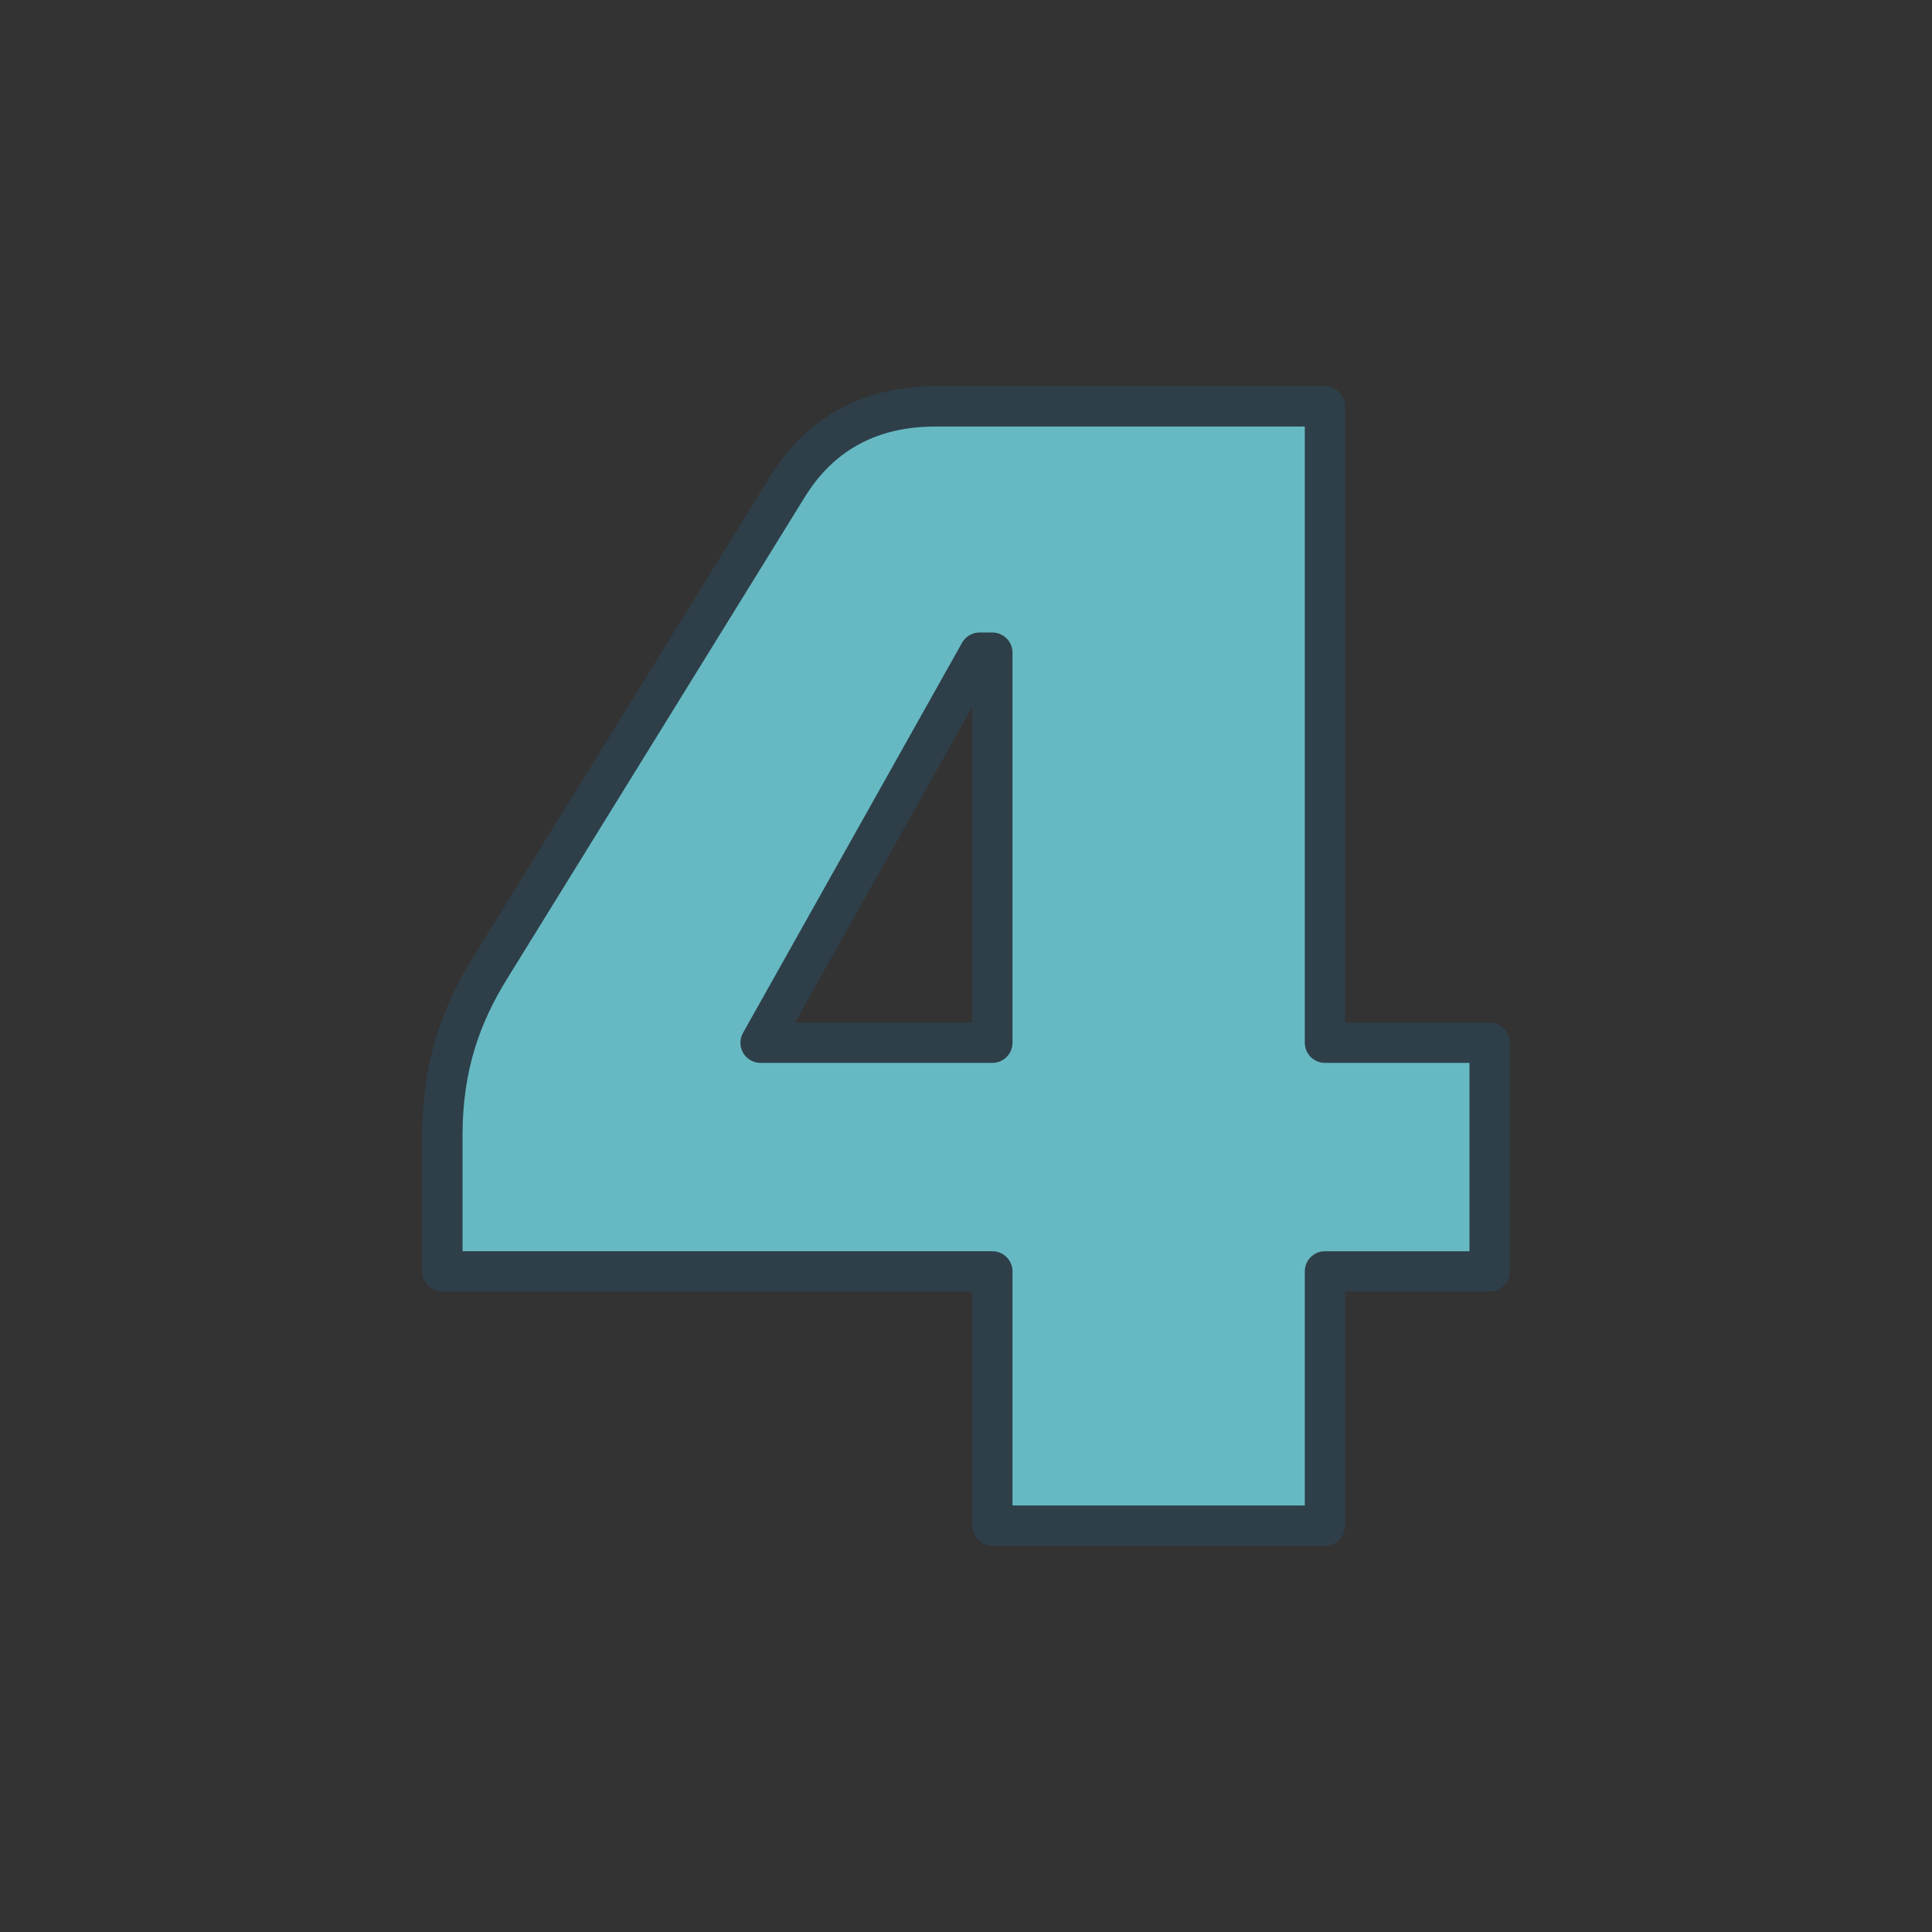
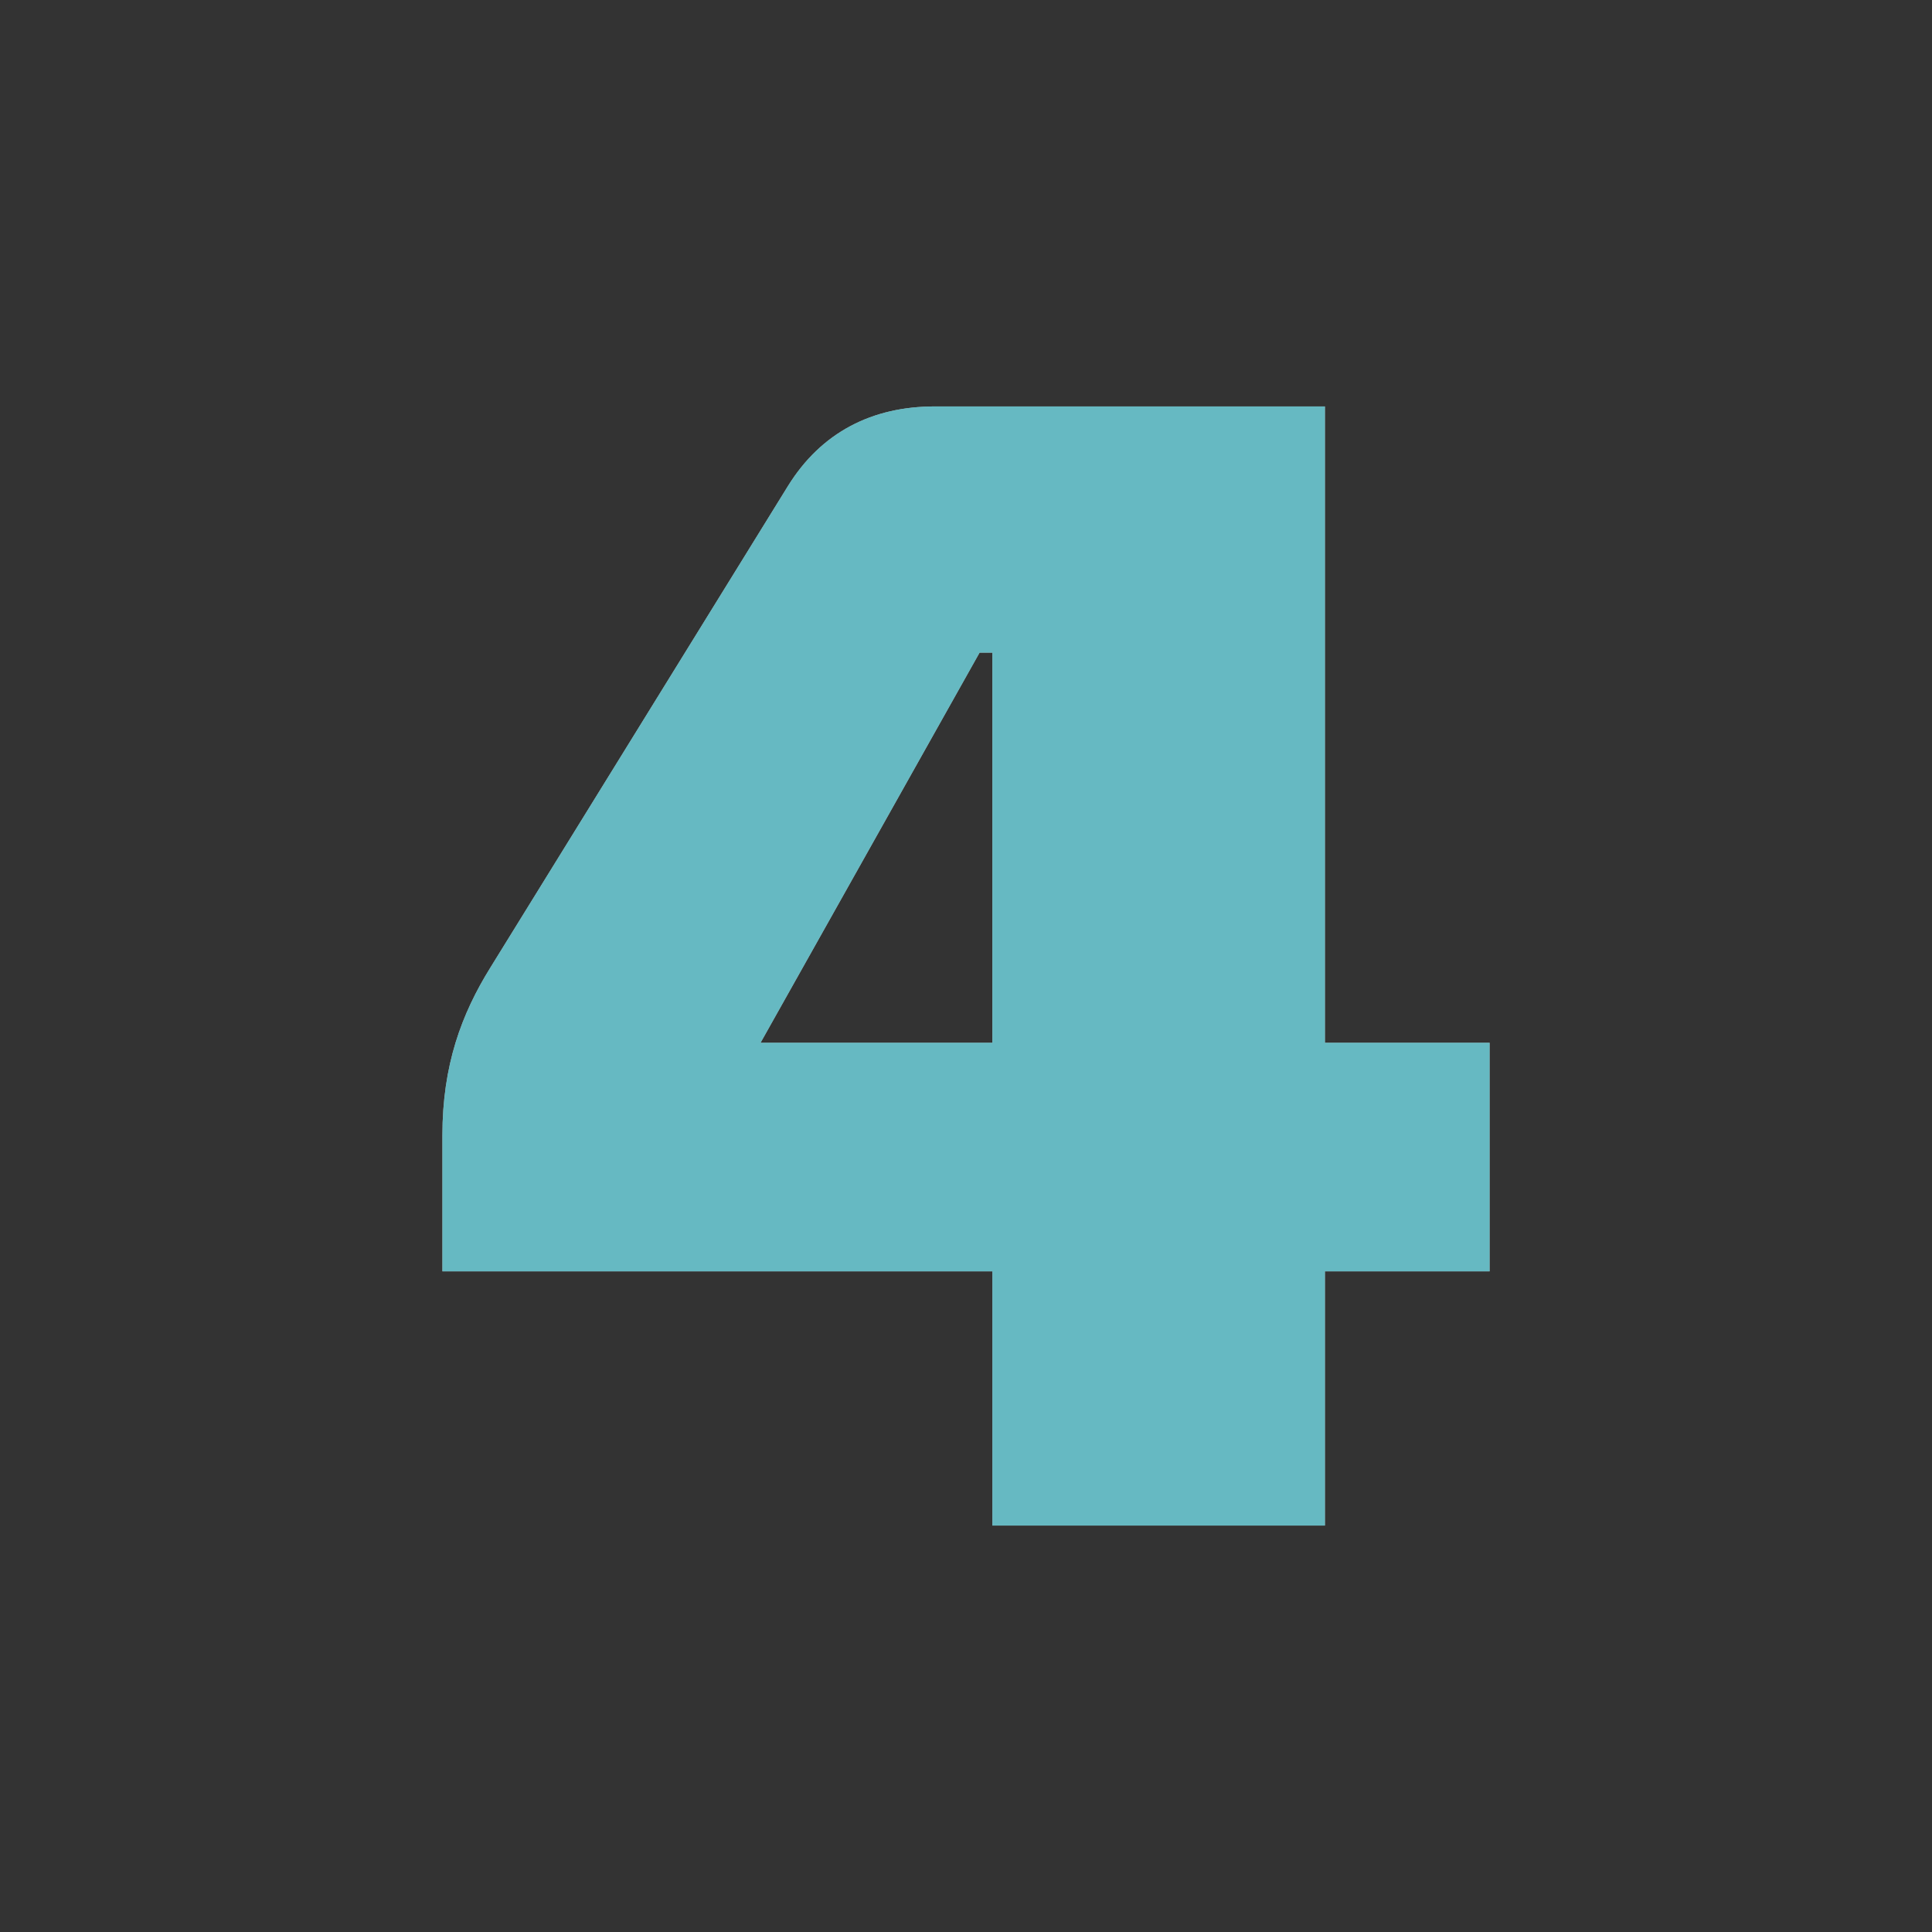
<svg xmlns="http://www.w3.org/2000/svg" id="Layer_1" data-name="Layer 1" viewBox="0 0 288 288">
  <rect x="0" y="0" width="288" height="288" fill="#333333" stroke="none" />
  <defs>
    <style>
      .cls-1 {
        fill: #008b99;
      }

      .cls-2 {
        fill: #fff;
      }

      .cls-3 {
        opacity: .6;
      }

      .cls-4 {
        fill: none;
        stroke: #2e3f4a;
        stroke-linecap: round;
        stroke-linejoin: round;
        stroke-width: 6px;
      }
    </style>
  </defs>
  <path class="cls-2" d="M147.932,227.414v-37.894h-81.984v-20.257c0-10.487,2.86-18.113,7.15-25.024l44.328-71.736c5.005-8.104,12.631-11.917,21.926-11.917h58.152v94.855h24.548v34.08h-24.548v37.894h-49.572ZM146.026,97.288l-32.651,58.153h34.557v-58.153h-1.907Z" />
  <g class="cls-3">
    <path class="cls-1" d="M147.932,227.414v-37.894h-81.984v-20.257c0-10.487,2.86-18.113,7.15-25.024l44.328-71.736c5.005-8.104,12.631-11.917,21.926-11.917h58.152v94.855h24.548v34.08h-24.548v37.894h-49.572ZM146.026,97.288l-32.651,58.153h34.557v-58.153h-1.907Z" />
  </g>
-   <path class="cls-4" d="M147.932,227.414v-37.894h-81.984v-20.257c0-10.487,2.86-18.113,7.15-25.024l44.328-71.736c5.005-8.104,12.631-11.917,21.926-11.917h58.152v94.855h24.548v34.08h-24.548v37.894h-49.572ZM146.026,97.288l-32.651,58.153h34.557v-58.153h-1.907Z" />
</svg>